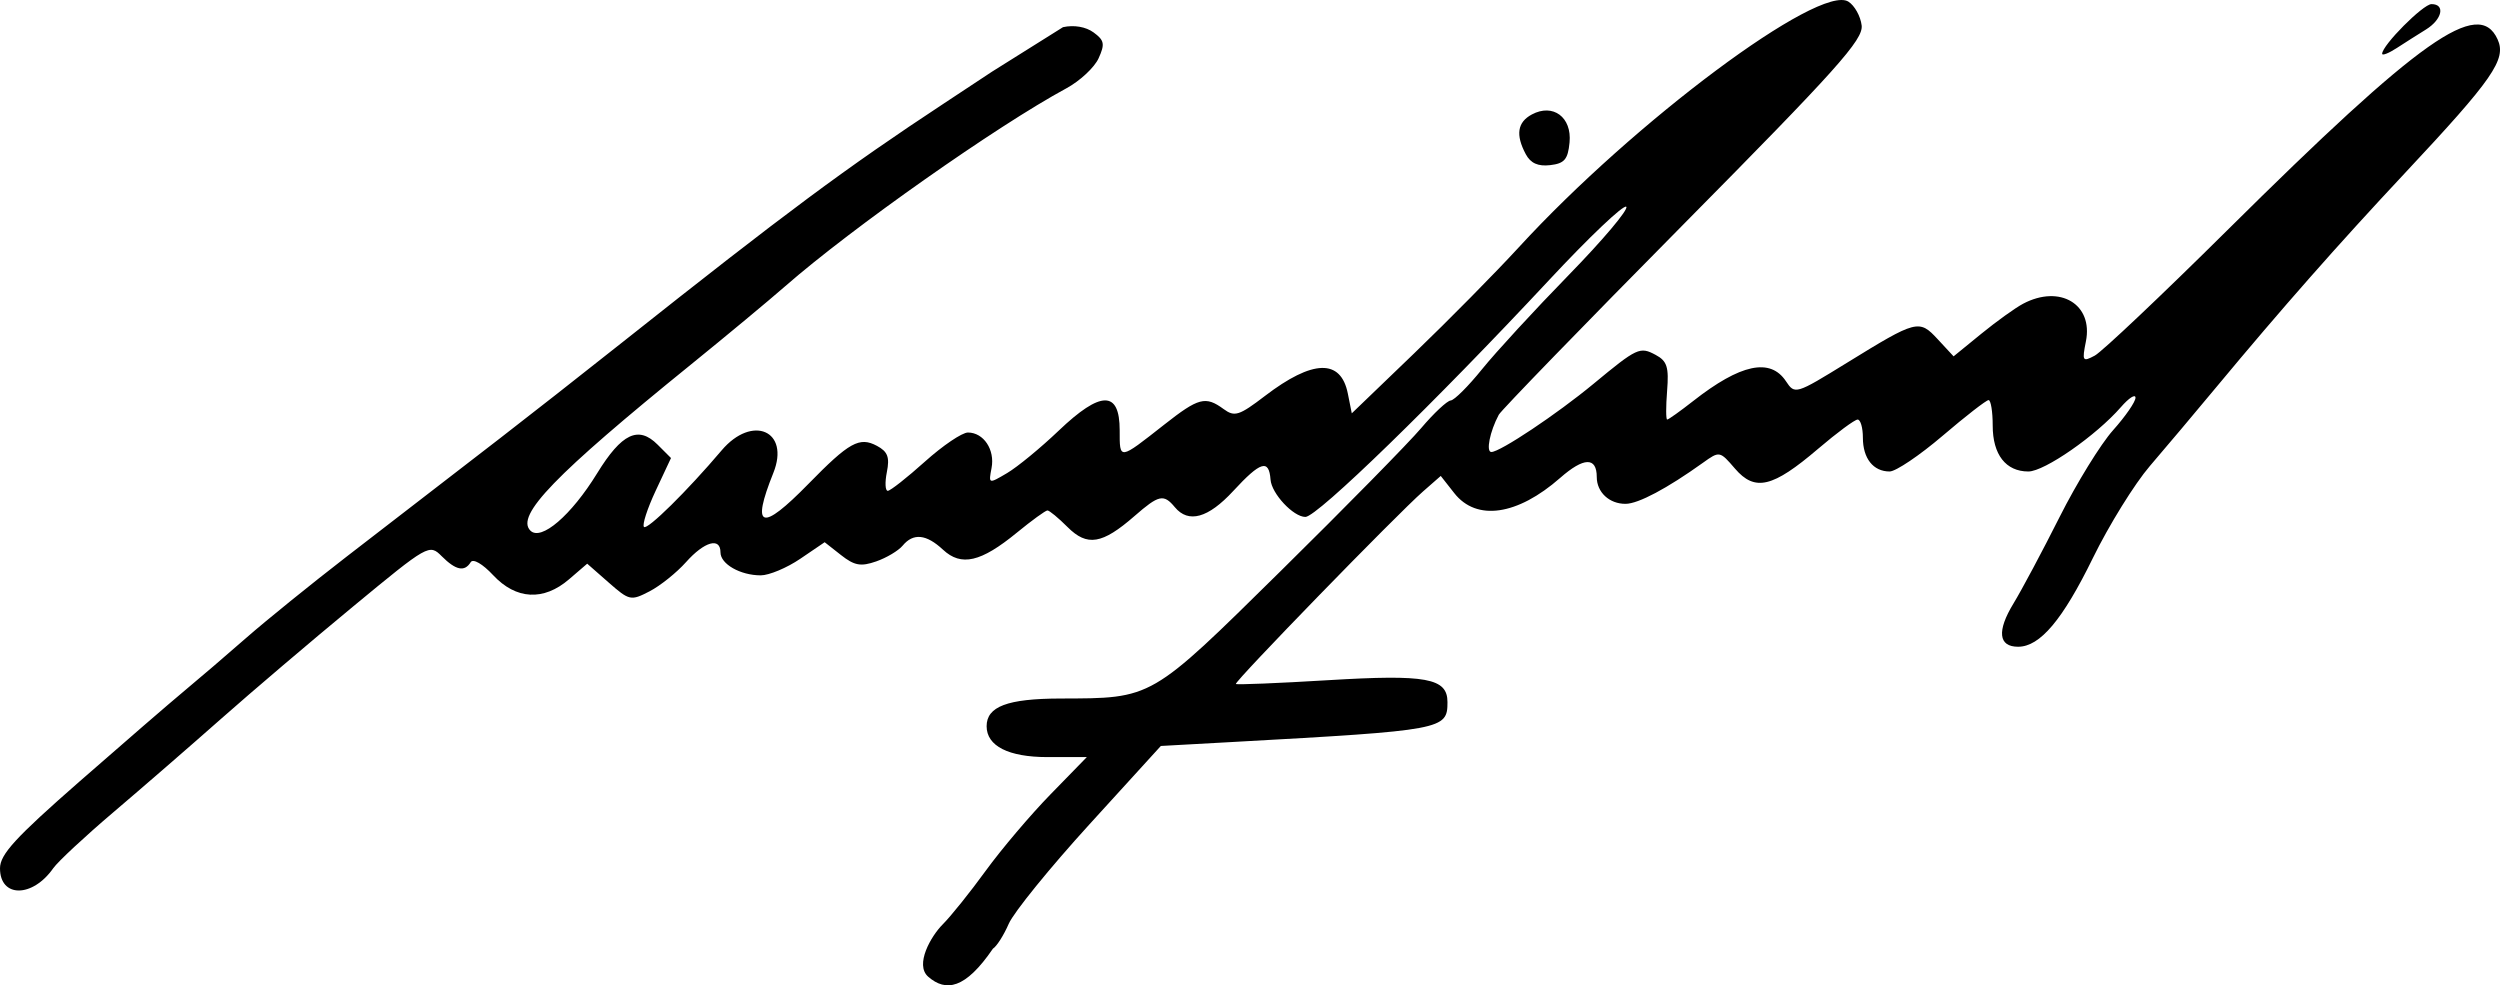
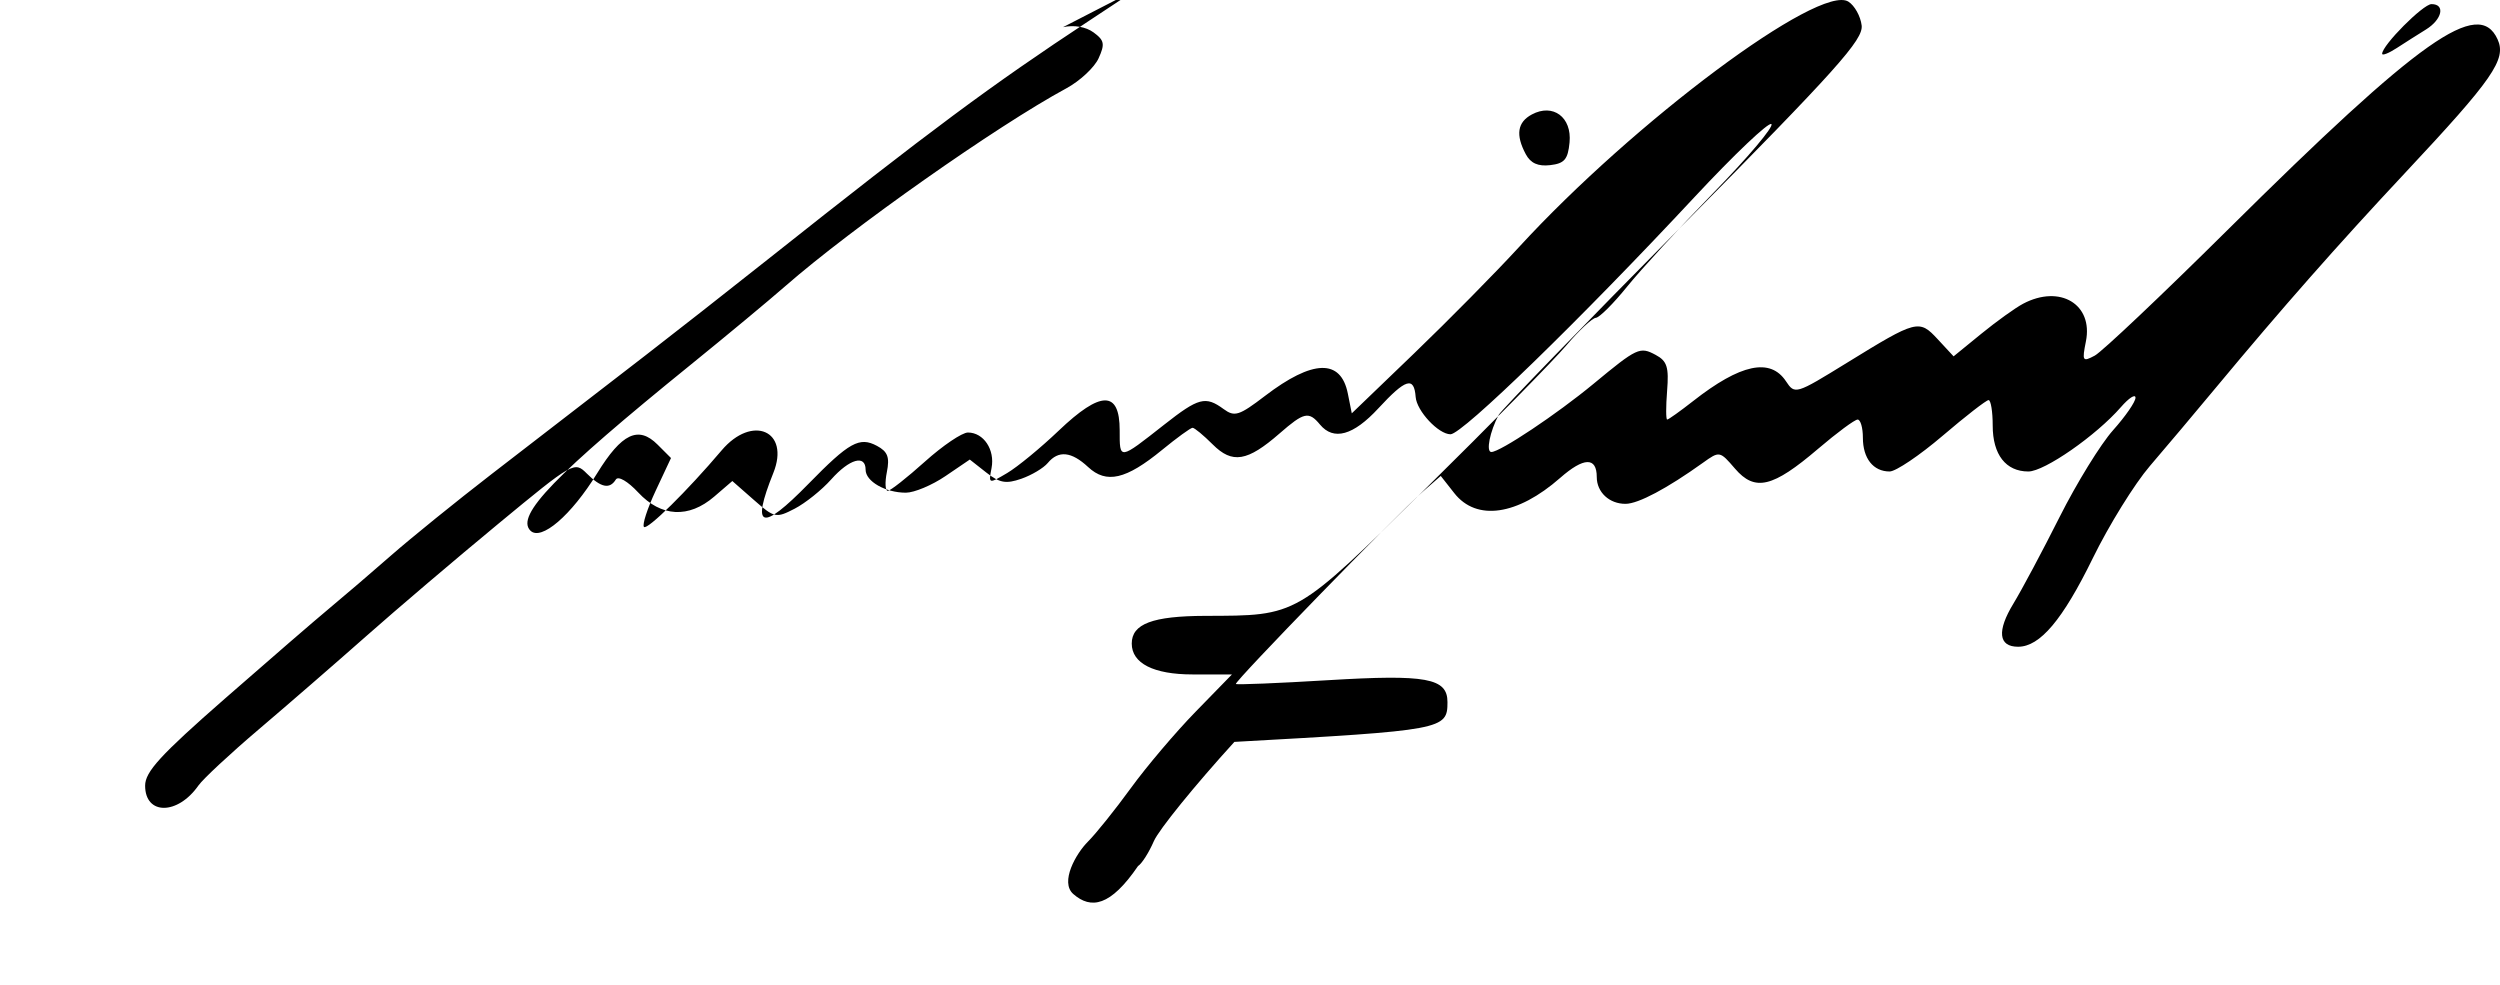
<svg xmlns="http://www.w3.org/2000/svg" xmlns:ns1="http://www.inkscape.org/namespaces/inkscape" xmlns:ns2="http://sodipodi.sourceforge.net/DTD/sodipodi-0.dtd" width="108.7mm" height="42.84mm" viewBox="0 0 385.157 151.795" id="svg6524" version="1.1" ns1:version="0.91 r13725" ns2:docname="Iván_Duque_Márquez_signature.svg">
  <defs id="defs6526" />
  <ns2:namedview id="base" pagecolor="#ffffff" bordercolor="#666666" borderopacity="1.0" ns1:pageopacity="0.0" ns1:pageshadow="2" ns1:zoom="0.7" ns1:cx="248.51892" ns1:cy="39.231832" ns1:document-units="px" ns1:current-layer="layer1" showgrid="false" fit-margin-top="0" fit-margin-left="0" fit-margin-right="0" fit-margin-bottom="0" ns1:window-width="1280" ns1:window-height="710" ns1:window-x="0" ns1:window-y="0" ns1:window-maximized="1" />
  <g ns1:label="Capa 1" ns1:groupmode="layer" id="layer1" transform="translate(87.007,-561.072)">
-     <path style="fill:#000000" d="m 76.763,565.257 c 1.698,-0.373 3.52,-0.059 4.71,0.811 1.662,1.215 1.773,1.789 0.771,3.988 -0.644,1.413 -2.876,3.492 -4.96,4.62 -10.754,5.822 -33.051,21.515 -43.31,30.483 -2.546,2.226 -9.071,7.647 -14.5,12.047 -21.023,17.039 -27.079,23.301 -24.768,25.613 1.649,1.649 6.288,-2.334 10.281,-8.827 3.787,-6.157 6.358,-7.378 9.311,-4.425 l 2.07,2.07 -2.357,5.032 c -1.296,2.768 -2.108,5.281 -1.804,5.584 0.517,0.517 6.678,-5.558 11.96,-11.792 4.721,-5.572 10.576,-3.023 7.97,3.47 -3.456,8.61 -1.855,9.114 5.395,1.7 6.297,-6.44 7.869,-7.313 10.569,-5.868 1.657,0.887 1.983,1.748 1.525,4.035 -0.32,1.599 -0.255,2.901 0.143,2.892 0.399,-0.009 2.972,-2.034 5.718,-4.5 2.746,-2.466 5.729,-4.484 6.628,-4.484 2.418,0 4.18,2.646 3.641,5.466 -0.472,2.472 -0.467,2.473 2.402,0.779 1.581,-0.934 5.155,-3.873 7.941,-6.53 6.497,-6.197 9.396,-6.215 9.396,-0.058 0,4.616 -0.138,4.633 6.84,-0.852 5.327,-4.187 6.376,-4.464 9.176,-2.417 1.693,1.238 2.38,1.02 6.368,-2.025 7.365,-5.624 11.689,-5.747 12.766,-0.364 l 0.609,3.045 9.621,-9.254 c 5.291,-5.09 12.546,-12.442 16.121,-16.338 17.759,-19.355 46.301,-40.63 50.762,-37.838 0.956,0.599 1.878,2.25 2.048,3.67 0.264,2.198 -3.817,6.754 -27.466,30.659 -15.277,15.442 -28.074,28.635 -28.439,29.318 -1.375,2.571 -2.007,5.74 -1.144,5.74 1.352,0 10.097,-5.837 15.739,-10.504 6.73,-5.569 7.139,-5.759 9.573,-4.456 1.761,0.942 2.056,1.871 1.763,5.546 -0.193,2.428 -0.188,4.415 0.012,4.415 0.2,0 2.003,-1.285 4.007,-2.855 7.294,-5.716 11.872,-6.693 14.291,-3.05 1.374,2.07 1.485,2.036 9.372,-2.824 10.813,-6.663 11.136,-6.746 14.025,-3.63 l 2.43,2.622 4.263,-3.476 c 2.345,-1.912 5.246,-3.996 6.448,-4.631 5.674,-3.002 10.819,0.08 9.675,5.796 -0.611,3.055 -0.518,3.204 1.368,2.195 1.113,-0.595 10.292,-9.28 20.398,-19.299 29.817,-29.56 38.729,-35.853 41.659,-29.421 1.401,3.075 -0.687,6.087 -14.285,20.609 -10.287,10.986 -18.981,20.852 -29,32.91 -3.3,3.972 -7.93,9.468 -10.288,12.214 -2.358,2.746 -6.307,9.121 -8.775,14.167 -4.664,9.535 -8.152,13.674 -11.524,13.674 -3.033,0 -3.294,-2.423 -0.717,-6.657 1.286,-2.114 4.488,-8.118 7.116,-13.343 2.628,-5.225 6.332,-11.237 8.233,-13.36 1.9,-2.123 3.455,-4.373 3.454,-5 -6.7e-4,-0.627 -1.013,0.024 -2.25,1.446 -3.799,4.367 -11.774,9.915 -14.254,9.915 -3.476,0 -5.495,-2.598 -5.495,-7.071 0,-2.161 -0.287,-3.929 -0.637,-3.929 -0.35,0 -3.536,2.475 -7.08,5.5 -3.544,3.025 -7.217,5.5 -8.163,5.5 -2.522,0 -4.12,-2.017 -4.12,-5.2 0,-1.54 -0.364,-2.8 -0.81,-2.8 -0.445,0 -3.183,2.026 -6.084,4.502 -7.008,5.982 -9.734,6.632 -12.81,3.056 -2.344,-2.725 -2.38,-2.731 -4.936,-0.901 -5.545,3.971 -9.951,6.311 -11.91,6.327 -2.503,0.02 -4.45,-1.784 -4.45,-4.125 0,-3.121 -1.99,-3.075 -5.641,0.131 -6.592,5.788 -12.888,6.697 -16.304,2.353 l -2.09,-2.658 -2.732,2.393 c -4.045,3.543 -29.136,29.352 -28.831,29.657 0.144,0.144 6.525,-0.117 14.18,-0.58 15.201,-0.919 18.419,-0.328 18.419,3.384 0,4.221 -0.631,4.339 -32.83,6.121 l -11.33,0.627 -11.028,12.107 c -6.065,6.659 -11.648,13.539 -12.405,15.289 -0.758,1.75 -1.856,3.477 -2.441,3.839 -4.248,6.222 -7.238,6.692 -9.967,4.313 -2.106,-1.836 0.43,-6.262 2.25,-8.075 1.238,-1.233 4.214,-4.945 6.615,-8.25 2.401,-3.305 6.887,-8.596 9.969,-11.758 l 5.604,-5.75 -6.064,0 c -6.008,0 -9.374,-1.708 -9.374,-4.757 0,-3.033 3.21,-4.243 11.321,-4.267 14.309,-0.042 13.804,0.25 33.99,-19.646 9.95,-9.807 19.687,-19.714 21.639,-22.017 1.952,-2.302 3.999,-4.217 4.549,-4.254 0.55,-0.037 2.721,-2.203 4.825,-4.814 2.104,-2.61 8.124,-9.151 13.377,-14.535 5.254,-5.384 9.234,-10.108 8.845,-10.496 -0.389,-0.389 -5.734,4.686 -11.877,11.277 -17.506,18.781 -35.742,36.509 -37.557,36.509 -1.857,0 -5.211,-3.59 -5.372,-5.75 -0.239,-3.204 -1.532,-2.81 -5.742,1.75 -3.865,4.187 -6.901,5.03 -9,2.5 -1.723,-2.076 -2.454,-1.915 -6.215,1.365 -4.981,4.344 -7.287,4.724 -10.314,1.697 -1.409,-1.409 -2.803,-2.562 -3.098,-2.562 -0.295,0 -2.414,1.539 -4.709,3.419 -5.556,4.553 -8.569,5.249 -11.382,2.629 -2.579,-2.402 -4.576,-2.603 -6.218,-0.626 -0.649,0.782 -2.483,1.876 -4.075,2.431 -2.371,0.827 -3.35,0.65 -5.417,-0.975 l -2.523,-1.984 -3.757,2.553 c -2.066,1.404 -4.807,2.553 -6.091,2.553 -3.147,0 -6.202,-1.742 -6.202,-3.535 0,-2.379 -2.476,-1.682 -5.307,1.495 -1.45,1.628 -3.982,3.655 -5.625,4.505 -2.878,1.488 -3.11,1.438 -6.295,-1.359 l -3.307,-2.904 -2.789,2.399 c -3.93,3.38 -8.17,3.153 -11.701,-0.627 -1.632,-1.748 -3.094,-2.592 -3.46,-2 -0.944,1.528 -2.29,1.252 -4.457,-0.915 -1.921,-1.921 -2.06,-1.842 -13.672,7.75 -6.452,5.33 -15.591,13.105 -20.309,17.277 -4.718,4.172 -12.178,10.644 -16.577,14.382 -4.399,3.738 -8.585,7.633 -9.301,8.656 -3.198,4.566 -8.2,4.572 -8.2,0.01 0,-2.141 2.359,-4.717 12.25,-13.375 6.737,-5.898 14.021,-12.194 16.186,-13.991 2.165,-1.797 6.44,-5.459 9.5,-8.138 3.06,-2.678 10.01,-8.303 15.444,-12.5 11.905,-9.194 14.232,-10.989 23.74,-18.317 4.059,-3.128 12.554,-9.793 18.879,-14.81 25.115,-19.925 34.263,-26.717 49.5,-36.757 3.85,-2.537 7.149,-4.716 7.331,-4.843 z m 71.298,19.575 c -1.595,-2.981 -1.298,-4.932 0.933,-6.126 3.265,-1.748 6.186,0.422 5.808,4.316 -0.253,2.615 -0.787,3.239 -2.991,3.493 -1.866,0.216 -3.008,-0.297 -3.75,-1.684 z m 131.933,-15.476 c 0,-1.303 6.309,-7.65 7.604,-7.65 2.164,0 1.648,2.363 -0.854,3.912 -1.238,0.766 -3.263,2.051 -4.5,2.856 -1.238,0.804 -2.25,1.201 -2.25,0.882 z" id="path7083" ns1:connector-curvature="0" ns2:nodetypes="ccssssssscscssssscsssssssssscssssssssssssssscssssssssssssssscsssssssssssssscscssscsscassscssssscsscssssssssssssscsssssscssssssssssssssssccssssssssss" />
+     <path style="fill:#000000" d="m 76.763,565.257 c 1.698,-0.373 3.52,-0.059 4.71,0.811 1.662,1.215 1.773,1.789 0.771,3.988 -0.644,1.413 -2.876,3.492 -4.96,4.62 -10.754,5.822 -33.051,21.515 -43.31,30.483 -2.546,2.226 -9.071,7.647 -14.5,12.047 -21.023,17.039 -27.079,23.301 -24.768,25.613 1.649,1.649 6.288,-2.334 10.281,-8.827 3.787,-6.157 6.358,-7.378 9.311,-4.425 l 2.07,2.07 -2.357,5.032 c -1.296,2.768 -2.108,5.281 -1.804,5.584 0.517,0.517 6.678,-5.558 11.96,-11.792 4.721,-5.572 10.576,-3.023 7.97,3.47 -3.456,8.61 -1.855,9.114 5.395,1.7 6.297,-6.44 7.869,-7.313 10.569,-5.868 1.657,0.887 1.983,1.748 1.525,4.035 -0.32,1.599 -0.255,2.901 0.143,2.892 0.399,-0.009 2.972,-2.034 5.718,-4.5 2.746,-2.466 5.729,-4.484 6.628,-4.484 2.418,0 4.18,2.646 3.641,5.466 -0.472,2.472 -0.467,2.473 2.402,0.779 1.581,-0.934 5.155,-3.873 7.941,-6.53 6.497,-6.197 9.396,-6.215 9.396,-0.058 0,4.616 -0.138,4.633 6.84,-0.852 5.327,-4.187 6.376,-4.464 9.176,-2.417 1.693,1.238 2.38,1.02 6.368,-2.025 7.365,-5.624 11.689,-5.747 12.766,-0.364 l 0.609,3.045 9.621,-9.254 c 5.291,-5.09 12.546,-12.442 16.121,-16.338 17.759,-19.355 46.301,-40.63 50.762,-37.838 0.956,0.599 1.878,2.25 2.048,3.67 0.264,2.198 -3.817,6.754 -27.466,30.659 -15.277,15.442 -28.074,28.635 -28.439,29.318 -1.375,2.571 -2.007,5.74 -1.144,5.74 1.352,0 10.097,-5.837 15.739,-10.504 6.73,-5.569 7.139,-5.759 9.573,-4.456 1.761,0.942 2.056,1.871 1.763,5.546 -0.193,2.428 -0.188,4.415 0.012,4.415 0.2,0 2.003,-1.285 4.007,-2.855 7.294,-5.716 11.872,-6.693 14.291,-3.05 1.374,2.07 1.485,2.036 9.372,-2.824 10.813,-6.663 11.136,-6.746 14.025,-3.63 l 2.43,2.622 4.263,-3.476 c 2.345,-1.912 5.246,-3.996 6.448,-4.631 5.674,-3.002 10.819,0.08 9.675,5.796 -0.611,3.055 -0.518,3.204 1.368,2.195 1.113,-0.595 10.292,-9.28 20.398,-19.299 29.817,-29.56 38.729,-35.853 41.659,-29.421 1.401,3.075 -0.687,6.087 -14.285,20.609 -10.287,10.986 -18.981,20.852 -29,32.91 -3.3,3.972 -7.93,9.468 -10.288,12.214 -2.358,2.746 -6.307,9.121 -8.775,14.167 -4.664,9.535 -8.152,13.674 -11.524,13.674 -3.033,0 -3.294,-2.423 -0.717,-6.657 1.286,-2.114 4.488,-8.118 7.116,-13.343 2.628,-5.225 6.332,-11.237 8.233,-13.36 1.9,-2.123 3.455,-4.373 3.454,-5 -6.7e-4,-0.627 -1.013,0.024 -2.25,1.446 -3.799,4.367 -11.774,9.915 -14.254,9.915 -3.476,0 -5.495,-2.598 -5.495,-7.071 0,-2.161 -0.287,-3.929 -0.637,-3.929 -0.35,0 -3.536,2.475 -7.08,5.5 -3.544,3.025 -7.217,5.5 -8.163,5.5 -2.522,0 -4.12,-2.017 -4.12,-5.2 0,-1.54 -0.364,-2.8 -0.81,-2.8 -0.445,0 -3.183,2.026 -6.084,4.502 -7.008,5.982 -9.734,6.632 -12.81,3.056 -2.344,-2.725 -2.38,-2.731 -4.936,-0.901 -5.545,3.971 -9.951,6.311 -11.91,6.327 -2.503,0.02 -4.45,-1.784 -4.45,-4.125 0,-3.121 -1.99,-3.075 -5.641,0.131 -6.592,5.788 -12.888,6.697 -16.304,2.353 l -2.09,-2.658 -2.732,2.393 c -4.045,3.543 -29.136,29.352 -28.831,29.657 0.144,0.144 6.525,-0.117 14.18,-0.58 15.201,-0.919 18.419,-0.328 18.419,3.384 0,4.221 -0.631,4.339 -32.83,6.121 c -6.065,6.659 -11.648,13.539 -12.405,15.289 -0.758,1.75 -1.856,3.477 -2.441,3.839 -4.248,6.222 -7.238,6.692 -9.967,4.313 -2.106,-1.836 0.43,-6.262 2.25,-8.075 1.238,-1.233 4.214,-4.945 6.615,-8.25 2.401,-3.305 6.887,-8.596 9.969,-11.758 l 5.604,-5.75 -6.064,0 c -6.008,0 -9.374,-1.708 -9.374,-4.757 0,-3.033 3.21,-4.243 11.321,-4.267 14.309,-0.042 13.804,0.25 33.99,-19.646 9.95,-9.807 19.687,-19.714 21.639,-22.017 1.952,-2.302 3.999,-4.217 4.549,-4.254 0.55,-0.037 2.721,-2.203 4.825,-4.814 2.104,-2.61 8.124,-9.151 13.377,-14.535 5.254,-5.384 9.234,-10.108 8.845,-10.496 -0.389,-0.389 -5.734,4.686 -11.877,11.277 -17.506,18.781 -35.742,36.509 -37.557,36.509 -1.857,0 -5.211,-3.59 -5.372,-5.75 -0.239,-3.204 -1.532,-2.81 -5.742,1.75 -3.865,4.187 -6.901,5.03 -9,2.5 -1.723,-2.076 -2.454,-1.915 -6.215,1.365 -4.981,4.344 -7.287,4.724 -10.314,1.697 -1.409,-1.409 -2.803,-2.562 -3.098,-2.562 -0.295,0 -2.414,1.539 -4.709,3.419 -5.556,4.553 -8.569,5.249 -11.382,2.629 -2.579,-2.402 -4.576,-2.603 -6.218,-0.626 -0.649,0.782 -2.483,1.876 -4.075,2.431 -2.371,0.827 -3.35,0.65 -5.417,-0.975 l -2.523,-1.984 -3.757,2.553 c -2.066,1.404 -4.807,2.553 -6.091,2.553 -3.147,0 -6.202,-1.742 -6.202,-3.535 0,-2.379 -2.476,-1.682 -5.307,1.495 -1.45,1.628 -3.982,3.655 -5.625,4.505 -2.878,1.488 -3.11,1.438 -6.295,-1.359 l -3.307,-2.904 -2.789,2.399 c -3.93,3.38 -8.17,3.153 -11.701,-0.627 -1.632,-1.748 -3.094,-2.592 -3.46,-2 -0.944,1.528 -2.29,1.252 -4.457,-0.915 -1.921,-1.921 -2.06,-1.842 -13.672,7.75 -6.452,5.33 -15.591,13.105 -20.309,17.277 -4.718,4.172 -12.178,10.644 -16.577,14.382 -4.399,3.738 -8.585,7.633 -9.301,8.656 -3.198,4.566 -8.2,4.572 -8.2,0.01 0,-2.141 2.359,-4.717 12.25,-13.375 6.737,-5.898 14.021,-12.194 16.186,-13.991 2.165,-1.797 6.44,-5.459 9.5,-8.138 3.06,-2.678 10.01,-8.303 15.444,-12.5 11.905,-9.194 14.232,-10.989 23.74,-18.317 4.059,-3.128 12.554,-9.793 18.879,-14.81 25.115,-19.925 34.263,-26.717 49.5,-36.757 3.85,-2.537 7.149,-4.716 7.331,-4.843 z m 71.298,19.575 c -1.595,-2.981 -1.298,-4.932 0.933,-6.126 3.265,-1.748 6.186,0.422 5.808,4.316 -0.253,2.615 -0.787,3.239 -2.991,3.493 -1.866,0.216 -3.008,-0.297 -3.75,-1.684 z m 131.933,-15.476 c 0,-1.303 6.309,-7.65 7.604,-7.65 2.164,0 1.648,2.363 -0.854,3.912 -1.238,0.766 -3.263,2.051 -4.5,2.856 -1.238,0.804 -2.25,1.201 -2.25,0.882 z" id="path7083" ns1:connector-curvature="0" ns2:nodetypes="ccssssssscscssssscsssssssssscssssssssssssssscssssssssssssssscsssssssssssssscscssscsscassscssssscsscssssssssssssscsssssscssssssssssssssssccssssssssss" />
  </g>
</svg>